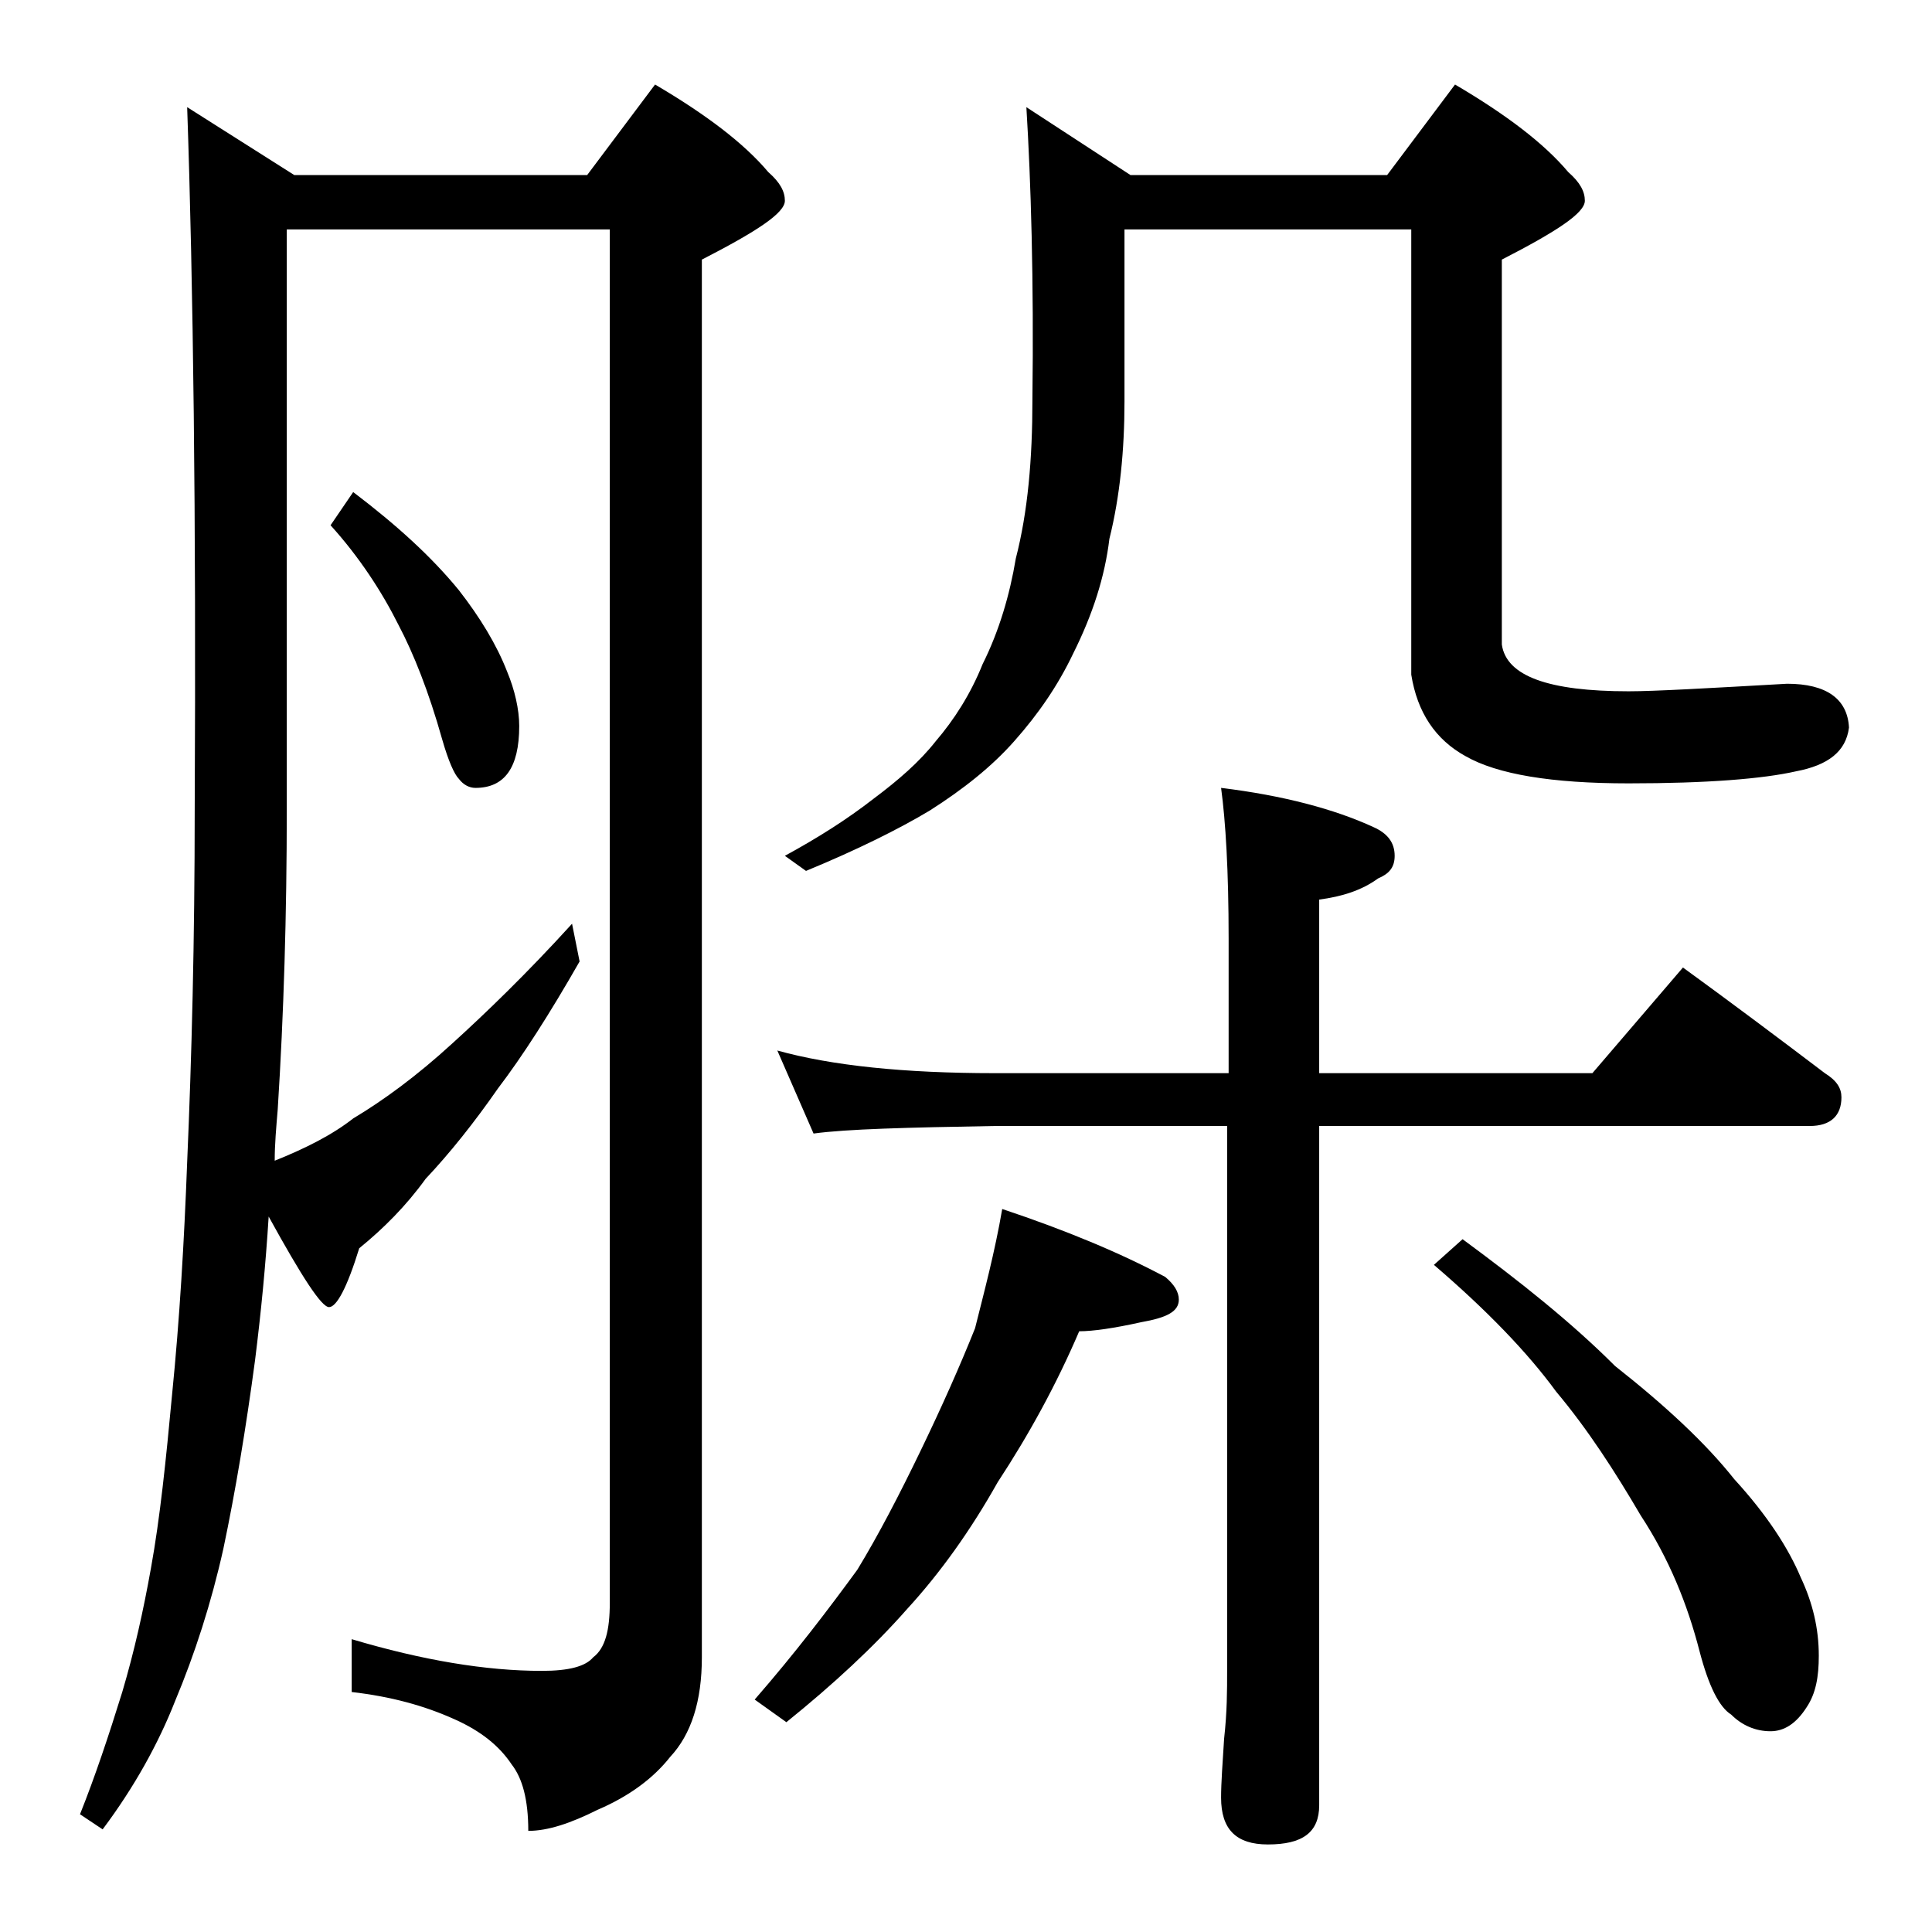
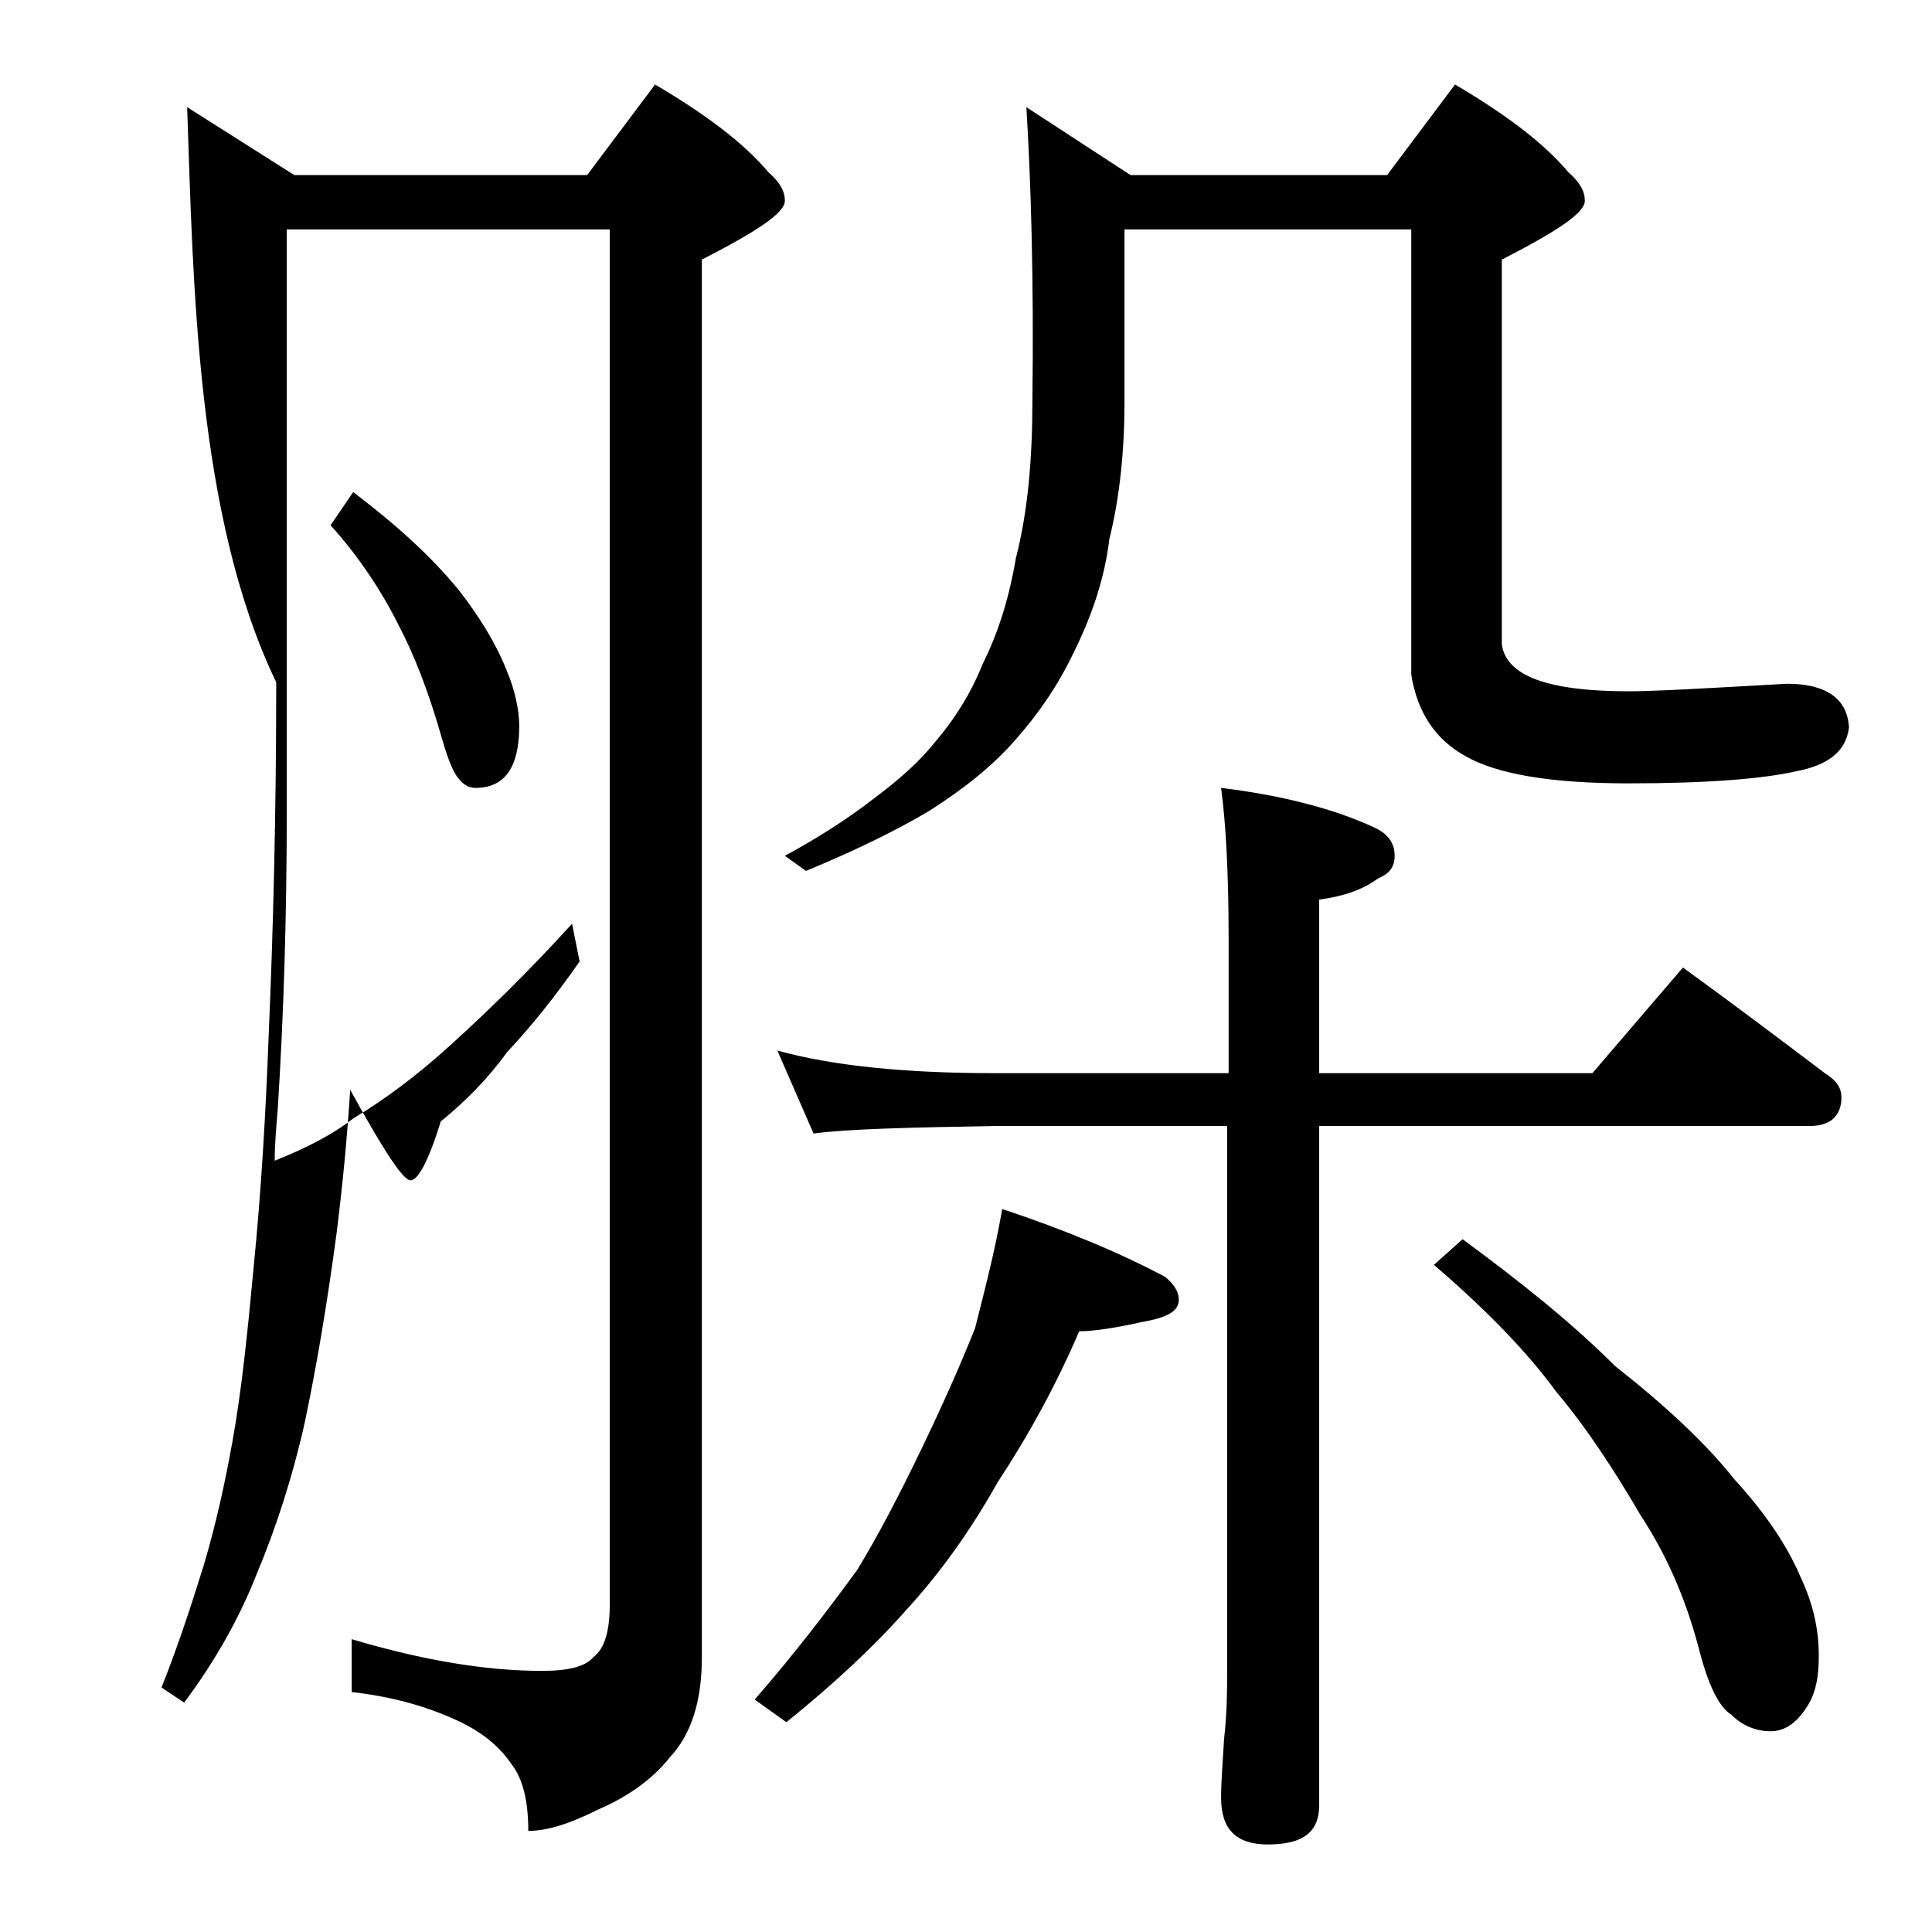
<svg xmlns="http://www.w3.org/2000/svg" version="1.1" id="Layer_1" x="0px" y="0px" viewBox="0 0 128 128" enable-background="new 0 0 128 128" xml:space="preserve">
-   <path d="M12.4,7.1l7.1,4.5h19.4l4.5-6c3.4,2,5.9,3.9,7.5,5.8c0.8,0.7,1.1,1.3,1.1,1.9c0,0.8-1.8,2-5.5,3.9v92.6  c0,2.9-0.7,5.1-2.1,6.6c-1.1,1.4-2.7,2.6-4.8,3.5c-1.8,0.9-3.3,1.4-4.6,1.4c0-2.1-0.4-3.5-1.1-4.4c-0.8-1.2-2-2.2-3.8-3  c-2-0.9-4.2-1.5-6.8-1.8v-3.5c4.7,1.4,8.9,2.1,12.6,2.1c1.8,0,2.9-0.3,3.4-0.9c0.8-0.6,1.1-1.8,1.1-3.6v-91H19v38.4  c0,7-0.2,13.6-0.6,19.9c-0.1,1.2-0.2,2.3-0.2,3.4c2-0.8,3.8-1.7,5.2-2.8c2-1.2,4.2-2.8,6.6-5c2.2-2,4.9-4.6,7.9-7.9l0.5,2.5  c-2,3.5-3.8,6.3-5.4,8.4c-1.6,2.3-3.2,4.3-4.8,6c-1.3,1.8-2.8,3.3-4.4,4.6c-0.8,2.6-1.5,3.9-2,3.9s-1.8-2-4-6  c-0.2,3.2-0.5,6.3-0.9,9.5c-0.6,4.5-1.3,8.7-2.1,12.5c-0.8,3.6-1.9,7-3.2,10.1c-1.1,2.8-2.7,5.7-4.8,8.5l-1.5-1  c1-2.5,1.9-5.2,2.8-8.1c0.8-2.7,1.4-5.4,1.9-8.2c0.6-3.3,1-7.2,1.4-11.5c0.5-5,0.8-10.1,1-15.4c0.3-6.9,0.5-14.7,0.5-23.4  C13,34.2,12.8,18.7,12.4,7.1z M23.4,32.6c2.9,2.2,5.2,4.3,7,6.5c1.4,1.8,2.5,3.6,3.2,5.4c0.5,1.2,0.8,2.5,0.8,3.6  c0,2.8-1,4.1-2.9,4.1c-0.4,0-0.8-0.2-1.1-0.6c-0.3-0.3-0.7-1.2-1.1-2.6c-0.9-3.2-1.9-5.7-2.9-7.6c-1.1-2.2-2.6-4.5-4.5-6.6  L23.4,32.6z M66.4,80.1c4.2,1.4,7.8,2.9,10.8,4.5c0.6,0.5,0.9,1,0.9,1.5c0,0.8-0.8,1.2-2.5,1.5c-1.8,0.4-3.2,0.6-4.1,0.6  c-1.5,3.5-3.3,6.8-5.4,10c-1.8,3.2-3.8,6-6,8.4c-2.2,2.5-4.9,5-8,7.5l-2.1-1.5c2.7-3.1,4.9-6,6.8-8.6c1.4-2.3,2.8-5,4.2-7.9  c1.4-2.9,2.6-5.6,3.6-8.1C65.2,85.6,65.9,83,66.4,80.1z M51.5,69.6c3.6,1,8.4,1.5,14.4,1.5h15.5v-8.9c0-4.5-0.2-7.8-0.5-10  c4.1,0.5,7.5,1.4,10.1,2.6c0.9,0.4,1.4,1,1.4,1.9c0,0.8-0.4,1.2-1.1,1.5c-1.1,0.8-2.4,1.2-3.9,1.4v11.5h18.1l6-7  c3.3,2.4,6.5,4.8,9.4,7c0.8,0.5,1.1,1,1.1,1.6c0,1.2-0.7,1.9-2.1,1.9H87.4v45c0,1.8-1.1,2.6-3.4,2.6c-2.1,0-3.1-1-3.1-3.1  c0-1,0.1-2.3,0.2-3.9c0.2-1.8,0.2-3.2,0.2-4.5V74.6H65.9c-5.8,0.1-9.8,0.2-12,0.5L51.5,69.6z M68,7.1l6.9,4.5h17l4.5-6  c3.4,2,5.9,3.9,7.5,5.8c0.8,0.7,1.1,1.3,1.1,1.9c0,0.8-1.8,2-5.5,3.9v25.5c0.3,2.1,3.1,3.1,8.4,3.1c1.7,0,5.2-0.2,10.5-0.5  c2.6,0,4,1,4.1,2.9c-0.2,1.6-1.4,2.5-3.5,2.9c-2.2,0.5-5.9,0.8-11.1,0.8c-5.1,0-8.7-0.6-10.8-1.8c-2-1.1-3.2-2.9-3.6-5.4V15.2h-19  v11.4c0,3.2-0.3,6.3-1,9.1c-0.3,2.5-1.1,5-2.4,7.6c-1,2.1-2.3,4-3.9,5.8c-1.5,1.7-3.4,3.2-5.6,4.6c-2,1.2-4.8,2.6-8.2,4l-1.4-1  c2.2-1.2,4.1-2.4,5.9-3.8c1.6-1.2,3-2.4,4.1-3.8c1.2-1.4,2.3-3.1,3.1-5.1c1.1-2.2,1.8-4.6,2.2-7c0.8-3.1,1.1-6.6,1.1-10.5  C68.5,18.5,68.3,12,68,7.1z M96.9,82.1c3.8,2.8,7.2,5.5,10.1,8.4c3.3,2.6,6,5.1,7.9,7.5c2.2,2.4,3.6,4.6,4.4,6.5  c0.8,1.7,1.2,3.4,1.2,5.2c0,1.4-0.2,2.5-0.8,3.4c-0.7,1.1-1.5,1.6-2.4,1.6c-1,0-1.9-0.4-2.6-1.1c-0.8-0.5-1.5-1.9-2.1-4.2  c-0.8-3.1-2-6.1-3.9-9c-1.7-2.9-3.5-5.7-5.6-8.2c-1.9-2.6-4.6-5.4-8.1-8.4L96.9,82.1z" />
+   <path d="M12.4,7.1l7.1,4.5h19.4l4.5-6c3.4,2,5.9,3.9,7.5,5.8c0.8,0.7,1.1,1.3,1.1,1.9c0,0.8-1.8,2-5.5,3.9v92.6  c0,2.9-0.7,5.1-2.1,6.6c-1.1,1.4-2.7,2.6-4.8,3.5c-1.8,0.9-3.3,1.4-4.6,1.4c0-2.1-0.4-3.5-1.1-4.4c-0.8-1.2-2-2.2-3.8-3  c-2-0.9-4.2-1.5-6.8-1.8v-3.5c4.7,1.4,8.9,2.1,12.6,2.1c1.8,0,2.9-0.3,3.4-0.9c0.8-0.6,1.1-1.8,1.1-3.6v-91H19v38.4  c0,7-0.2,13.6-0.6,19.9c-0.1,1.2-0.2,2.3-0.2,3.4c2-0.8,3.8-1.7,5.2-2.8c2-1.2,4.2-2.8,6.6-5c2.2-2,4.9-4.6,7.9-7.9l0.5,2.5  c-1.6,2.3-3.2,4.3-4.8,6c-1.3,1.8-2.8,3.3-4.4,4.6c-0.8,2.6-1.5,3.9-2,3.9s-1.8-2-4-6  c-0.2,3.2-0.5,6.3-0.9,9.5c-0.6,4.5-1.3,8.7-2.1,12.5c-0.8,3.6-1.9,7-3.2,10.1c-1.1,2.8-2.7,5.7-4.8,8.5l-1.5-1  c1-2.5,1.9-5.2,2.8-8.1c0.8-2.7,1.4-5.4,1.9-8.2c0.6-3.3,1-7.2,1.4-11.5c0.5-5,0.8-10.1,1-15.4c0.3-6.9,0.5-14.7,0.5-23.4  C13,34.2,12.8,18.7,12.4,7.1z M23.4,32.6c2.9,2.2,5.2,4.3,7,6.5c1.4,1.8,2.5,3.6,3.2,5.4c0.5,1.2,0.8,2.5,0.8,3.6  c0,2.8-1,4.1-2.9,4.1c-0.4,0-0.8-0.2-1.1-0.6c-0.3-0.3-0.7-1.2-1.1-2.6c-0.9-3.2-1.9-5.7-2.9-7.6c-1.1-2.2-2.6-4.5-4.5-6.6  L23.4,32.6z M66.4,80.1c4.2,1.4,7.8,2.9,10.8,4.5c0.6,0.5,0.9,1,0.9,1.5c0,0.8-0.8,1.2-2.5,1.5c-1.8,0.4-3.2,0.6-4.1,0.6  c-1.5,3.5-3.3,6.8-5.4,10c-1.8,3.2-3.8,6-6,8.4c-2.2,2.5-4.9,5-8,7.5l-2.1-1.5c2.7-3.1,4.9-6,6.8-8.6c1.4-2.3,2.8-5,4.2-7.9  c1.4-2.9,2.6-5.6,3.6-8.1C65.2,85.6,65.9,83,66.4,80.1z M51.5,69.6c3.6,1,8.4,1.5,14.4,1.5h15.5v-8.9c0-4.5-0.2-7.8-0.5-10  c4.1,0.5,7.5,1.4,10.1,2.6c0.9,0.4,1.4,1,1.4,1.9c0,0.8-0.4,1.2-1.1,1.5c-1.1,0.8-2.4,1.2-3.9,1.4v11.5h18.1l6-7  c3.3,2.4,6.5,4.8,9.4,7c0.8,0.5,1.1,1,1.1,1.6c0,1.2-0.7,1.9-2.1,1.9H87.4v45c0,1.8-1.1,2.6-3.4,2.6c-2.1,0-3.1-1-3.1-3.1  c0-1,0.1-2.3,0.2-3.9c0.2-1.8,0.2-3.2,0.2-4.5V74.6H65.9c-5.8,0.1-9.8,0.2-12,0.5L51.5,69.6z M68,7.1l6.9,4.5h17l4.5-6  c3.4,2,5.9,3.9,7.5,5.8c0.8,0.7,1.1,1.3,1.1,1.9c0,0.8-1.8,2-5.5,3.9v25.5c0.3,2.1,3.1,3.1,8.4,3.1c1.7,0,5.2-0.2,10.5-0.5  c2.6,0,4,1,4.1,2.9c-0.2,1.6-1.4,2.5-3.5,2.9c-2.2,0.5-5.9,0.8-11.1,0.8c-5.1,0-8.7-0.6-10.8-1.8c-2-1.1-3.2-2.9-3.6-5.4V15.2h-19  v11.4c0,3.2-0.3,6.3-1,9.1c-0.3,2.5-1.1,5-2.4,7.6c-1,2.1-2.3,4-3.9,5.8c-1.5,1.7-3.4,3.2-5.6,4.6c-2,1.2-4.8,2.6-8.2,4l-1.4-1  c2.2-1.2,4.1-2.4,5.9-3.8c1.6-1.2,3-2.4,4.1-3.8c1.2-1.4,2.3-3.1,3.1-5.1c1.1-2.2,1.8-4.6,2.2-7c0.8-3.1,1.1-6.6,1.1-10.5  C68.5,18.5,68.3,12,68,7.1z M96.9,82.1c3.8,2.8,7.2,5.5,10.1,8.4c3.3,2.6,6,5.1,7.9,7.5c2.2,2.4,3.6,4.6,4.4,6.5  c0.8,1.7,1.2,3.4,1.2,5.2c0,1.4-0.2,2.5-0.8,3.4c-0.7,1.1-1.5,1.6-2.4,1.6c-1,0-1.9-0.4-2.6-1.1c-0.8-0.5-1.5-1.9-2.1-4.2  c-0.8-3.1-2-6.1-3.9-9c-1.7-2.9-3.5-5.7-5.6-8.2c-1.9-2.6-4.6-5.4-8.1-8.4L96.9,82.1z" />
</svg>